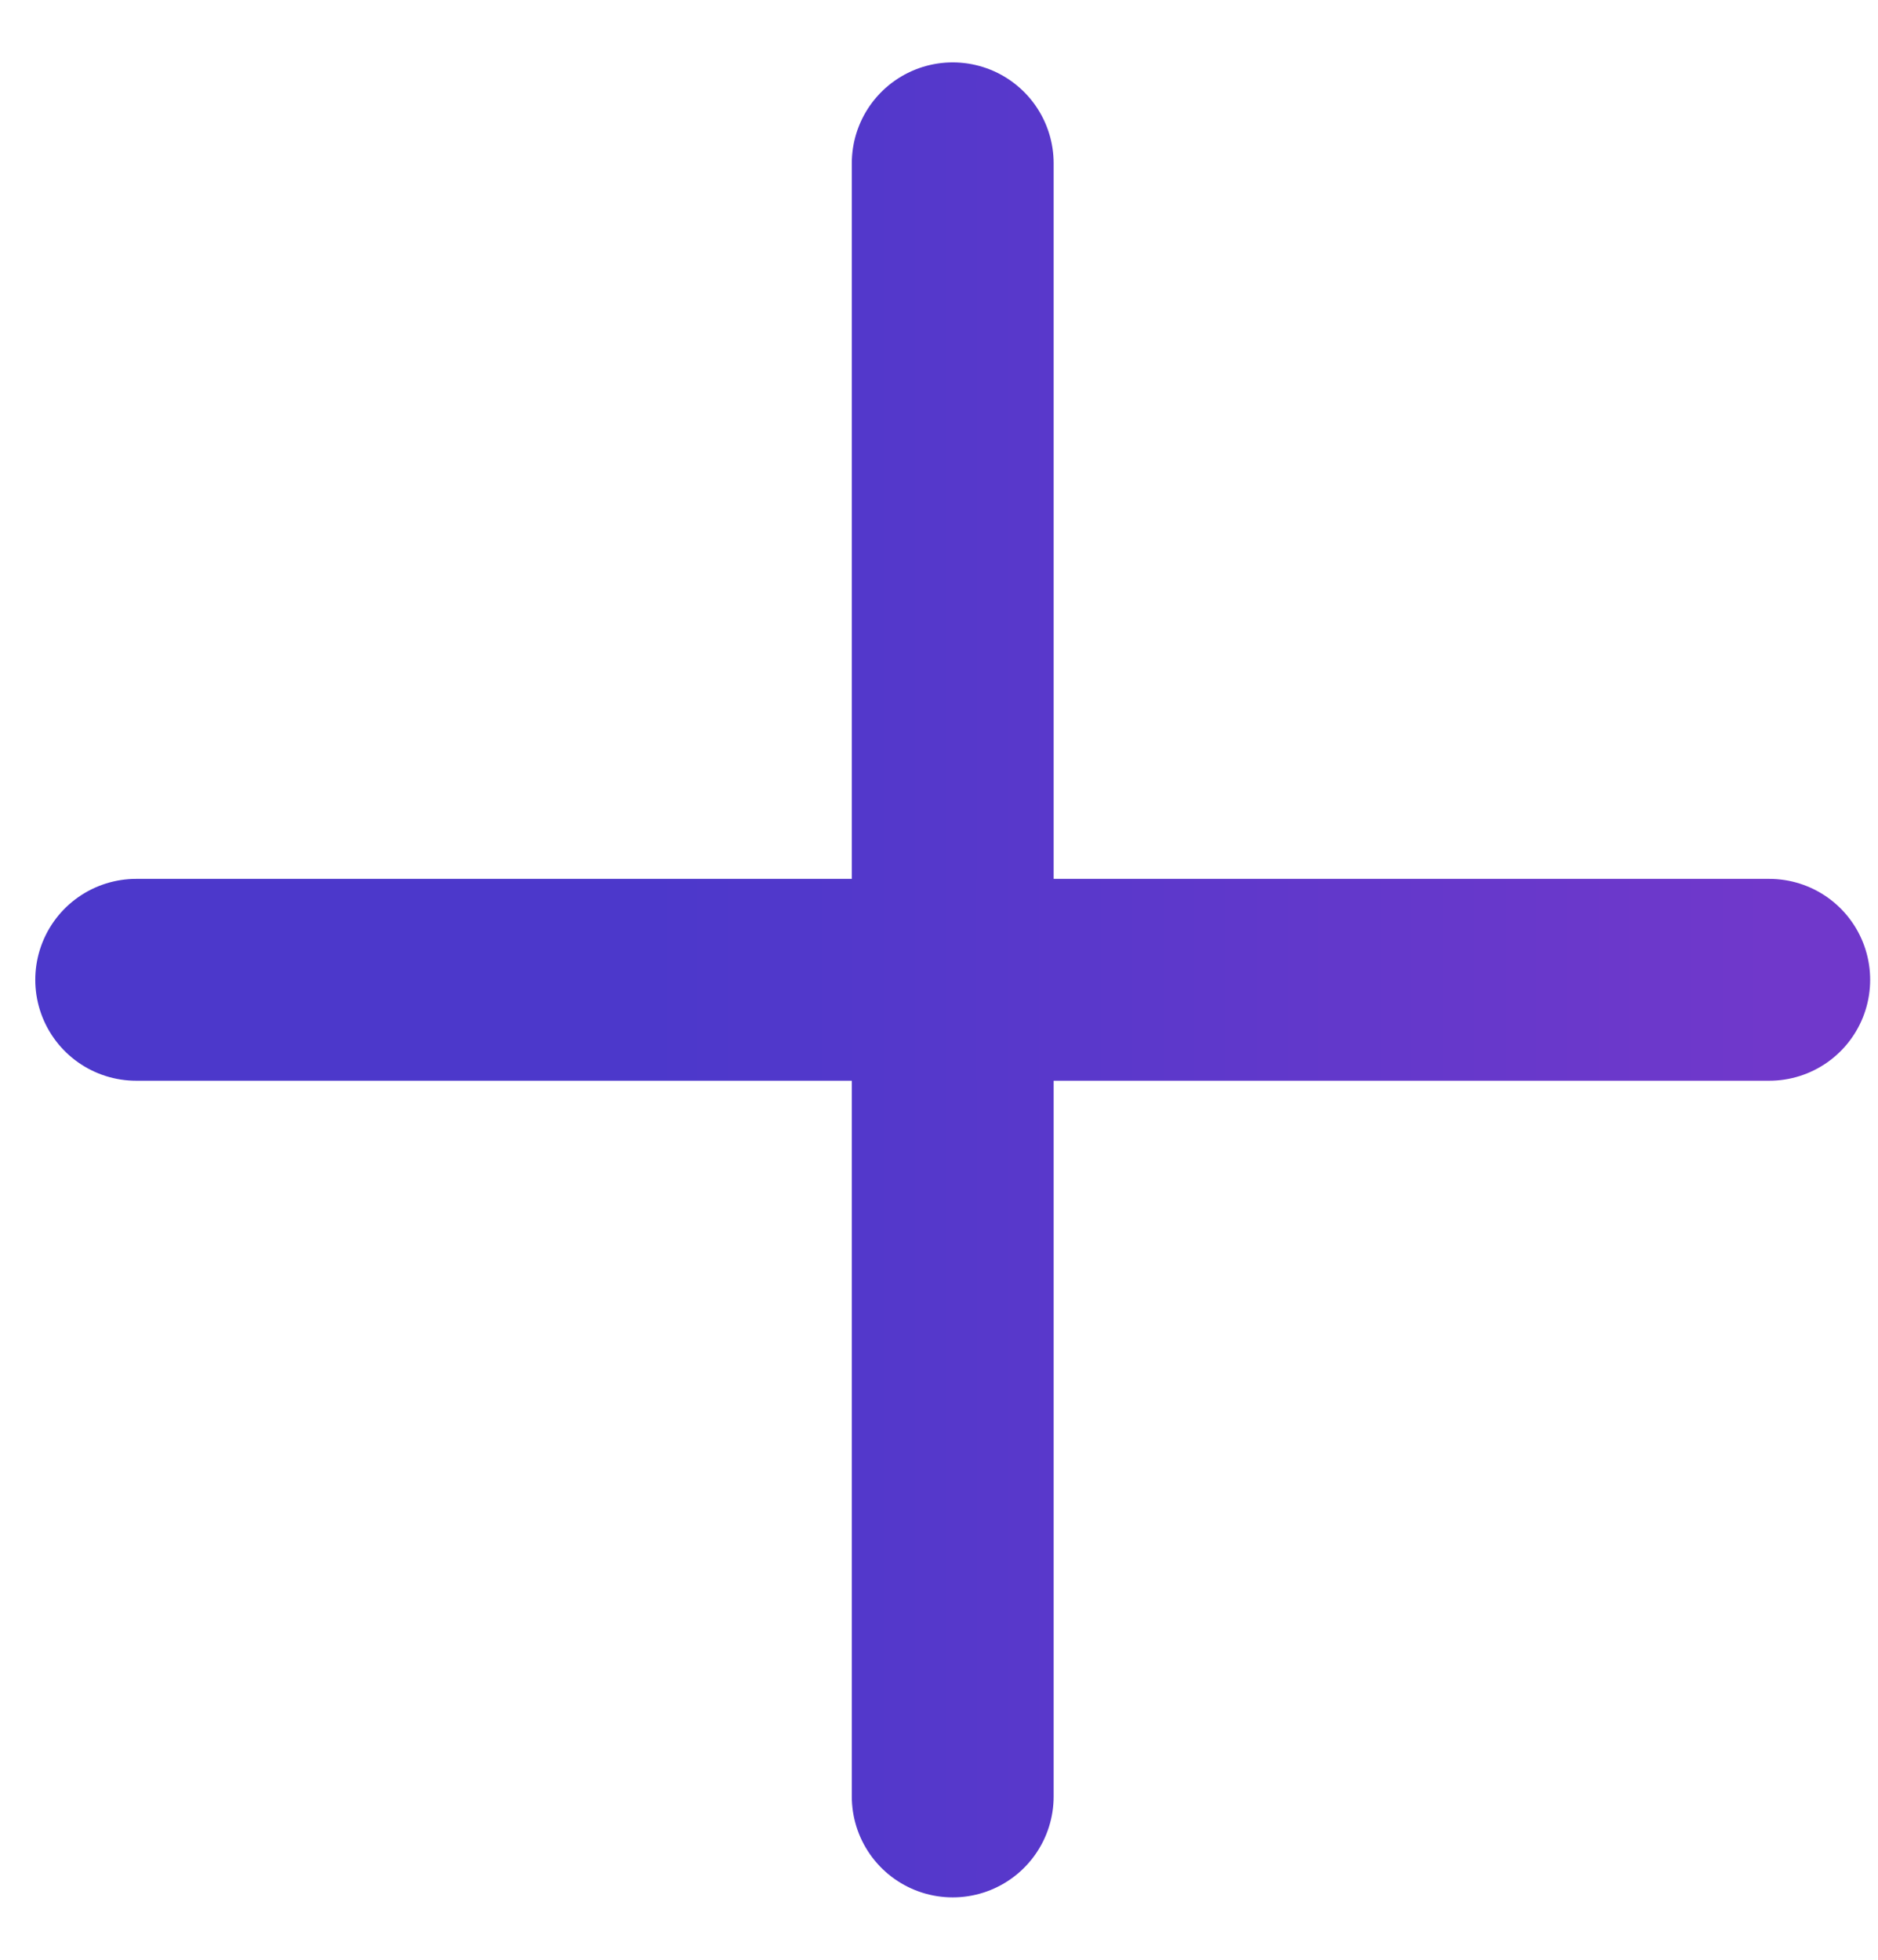
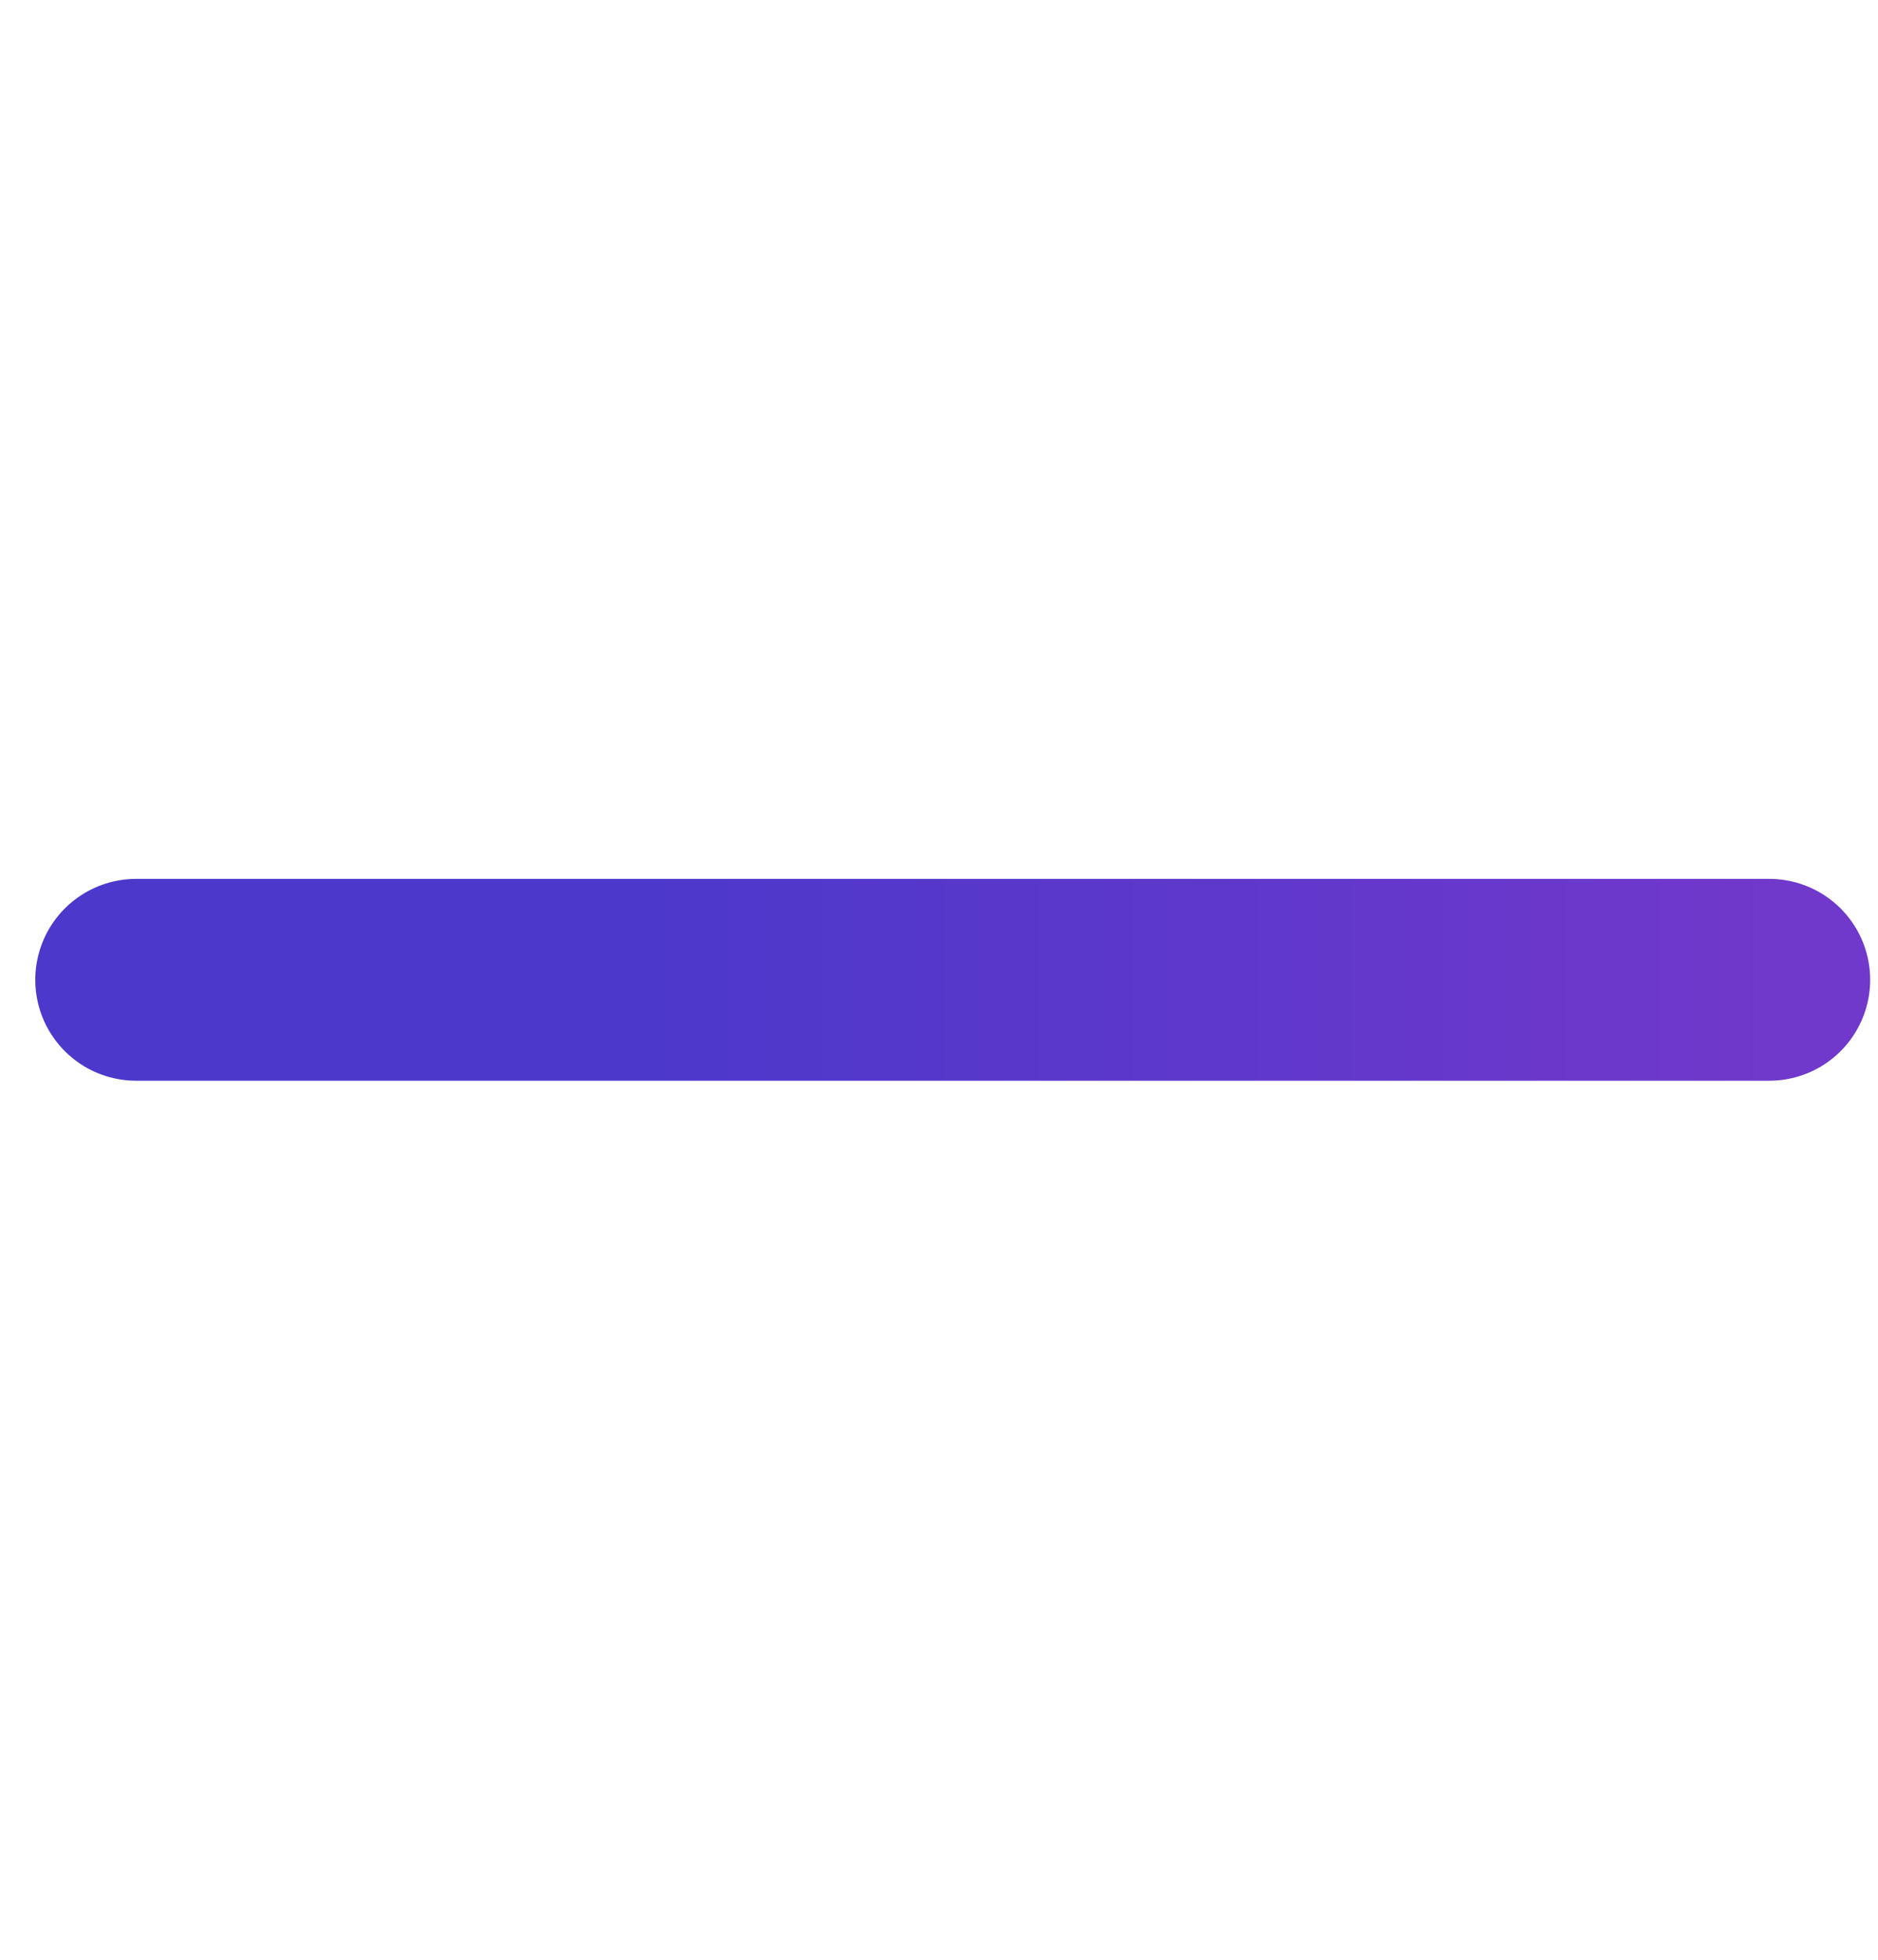
<svg xmlns="http://www.w3.org/2000/svg" width="23" height="24" viewBox="0 0 23 24" fill="none">
-   <path d="M11.668 2V22M21.668 11.999L1.668 11.999" stroke="url(#paint0_linear_2687_5282)" stroke-width="2.472" stroke-linecap="round" stroke-linejoin="round" />
+   <path d="M11.668 2M21.668 11.999L1.668 11.999" stroke="url(#paint0_linear_2687_5282)" stroke-width="2.472" stroke-linecap="round" stroke-linejoin="round" />
  <defs>
    <linearGradient id="paint0_linear_2687_5282" x1="7.969" y1="12.011" x2="21.668" y2="12.011" gradientUnits="userSpaceOnUse">
      <stop stop-color="#4C38CB" />
      <stop offset="1" stop-color="#7038CB" />
    </linearGradient>
  </defs>
</svg>